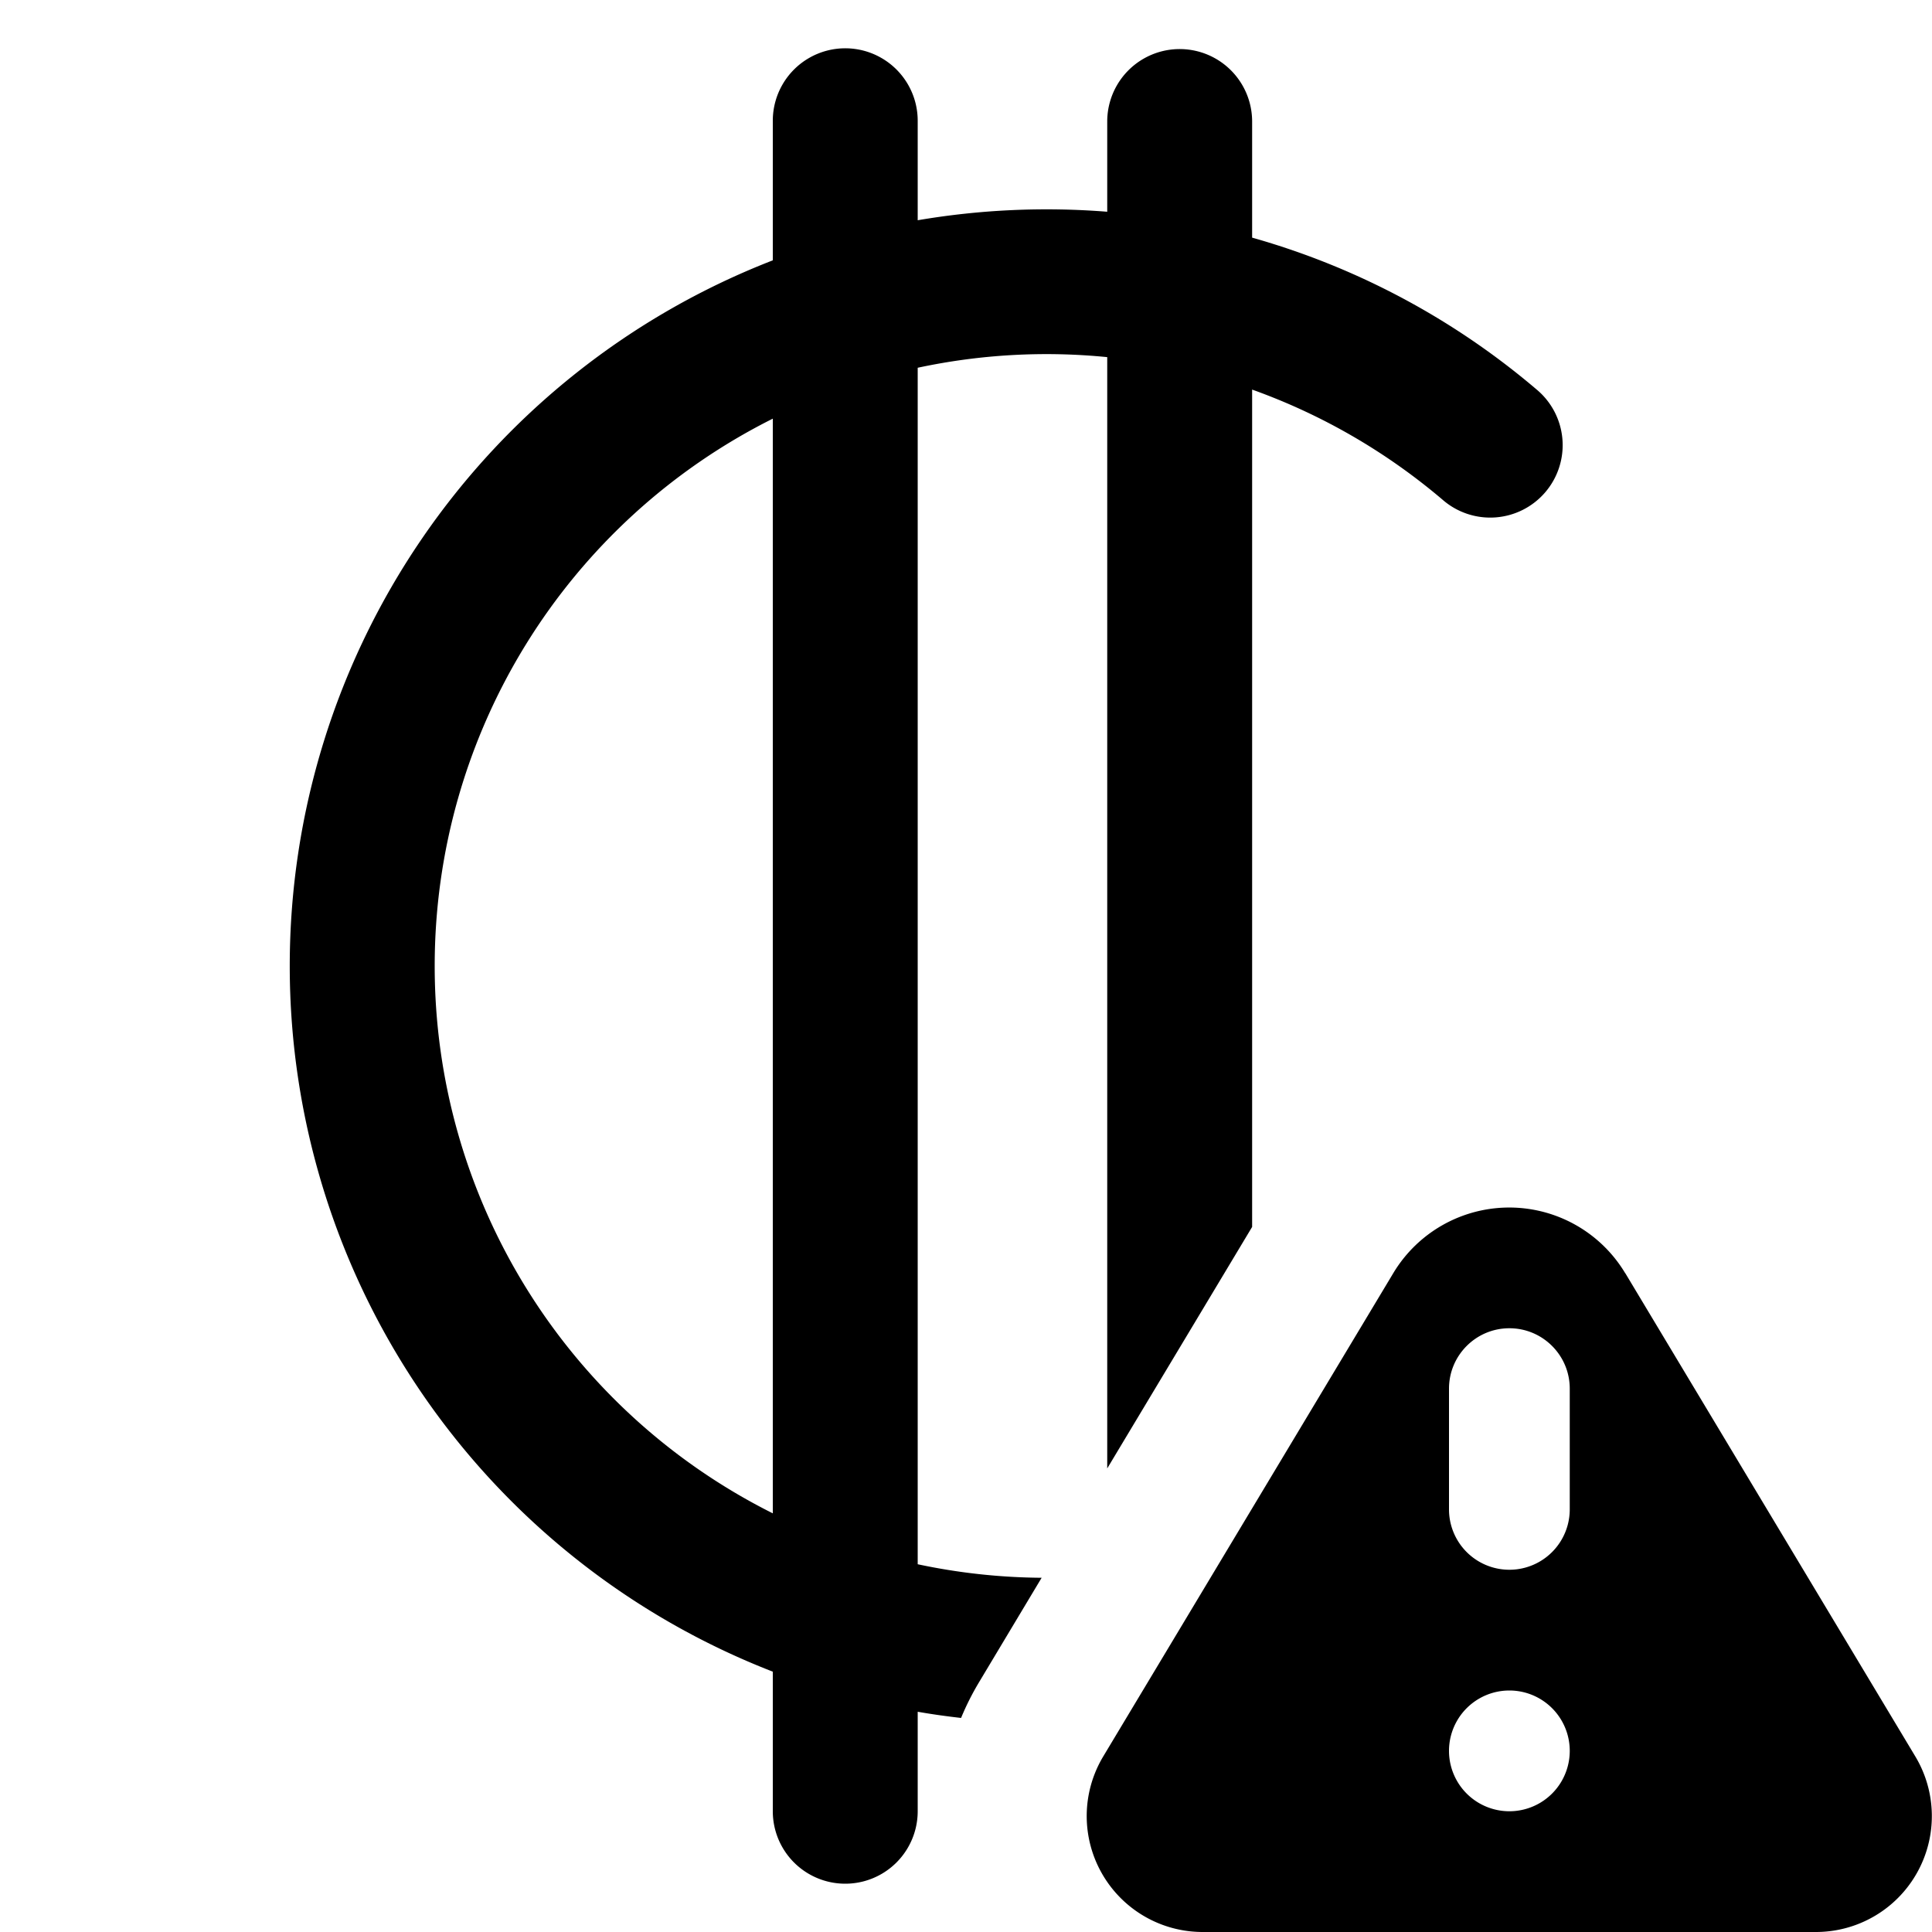
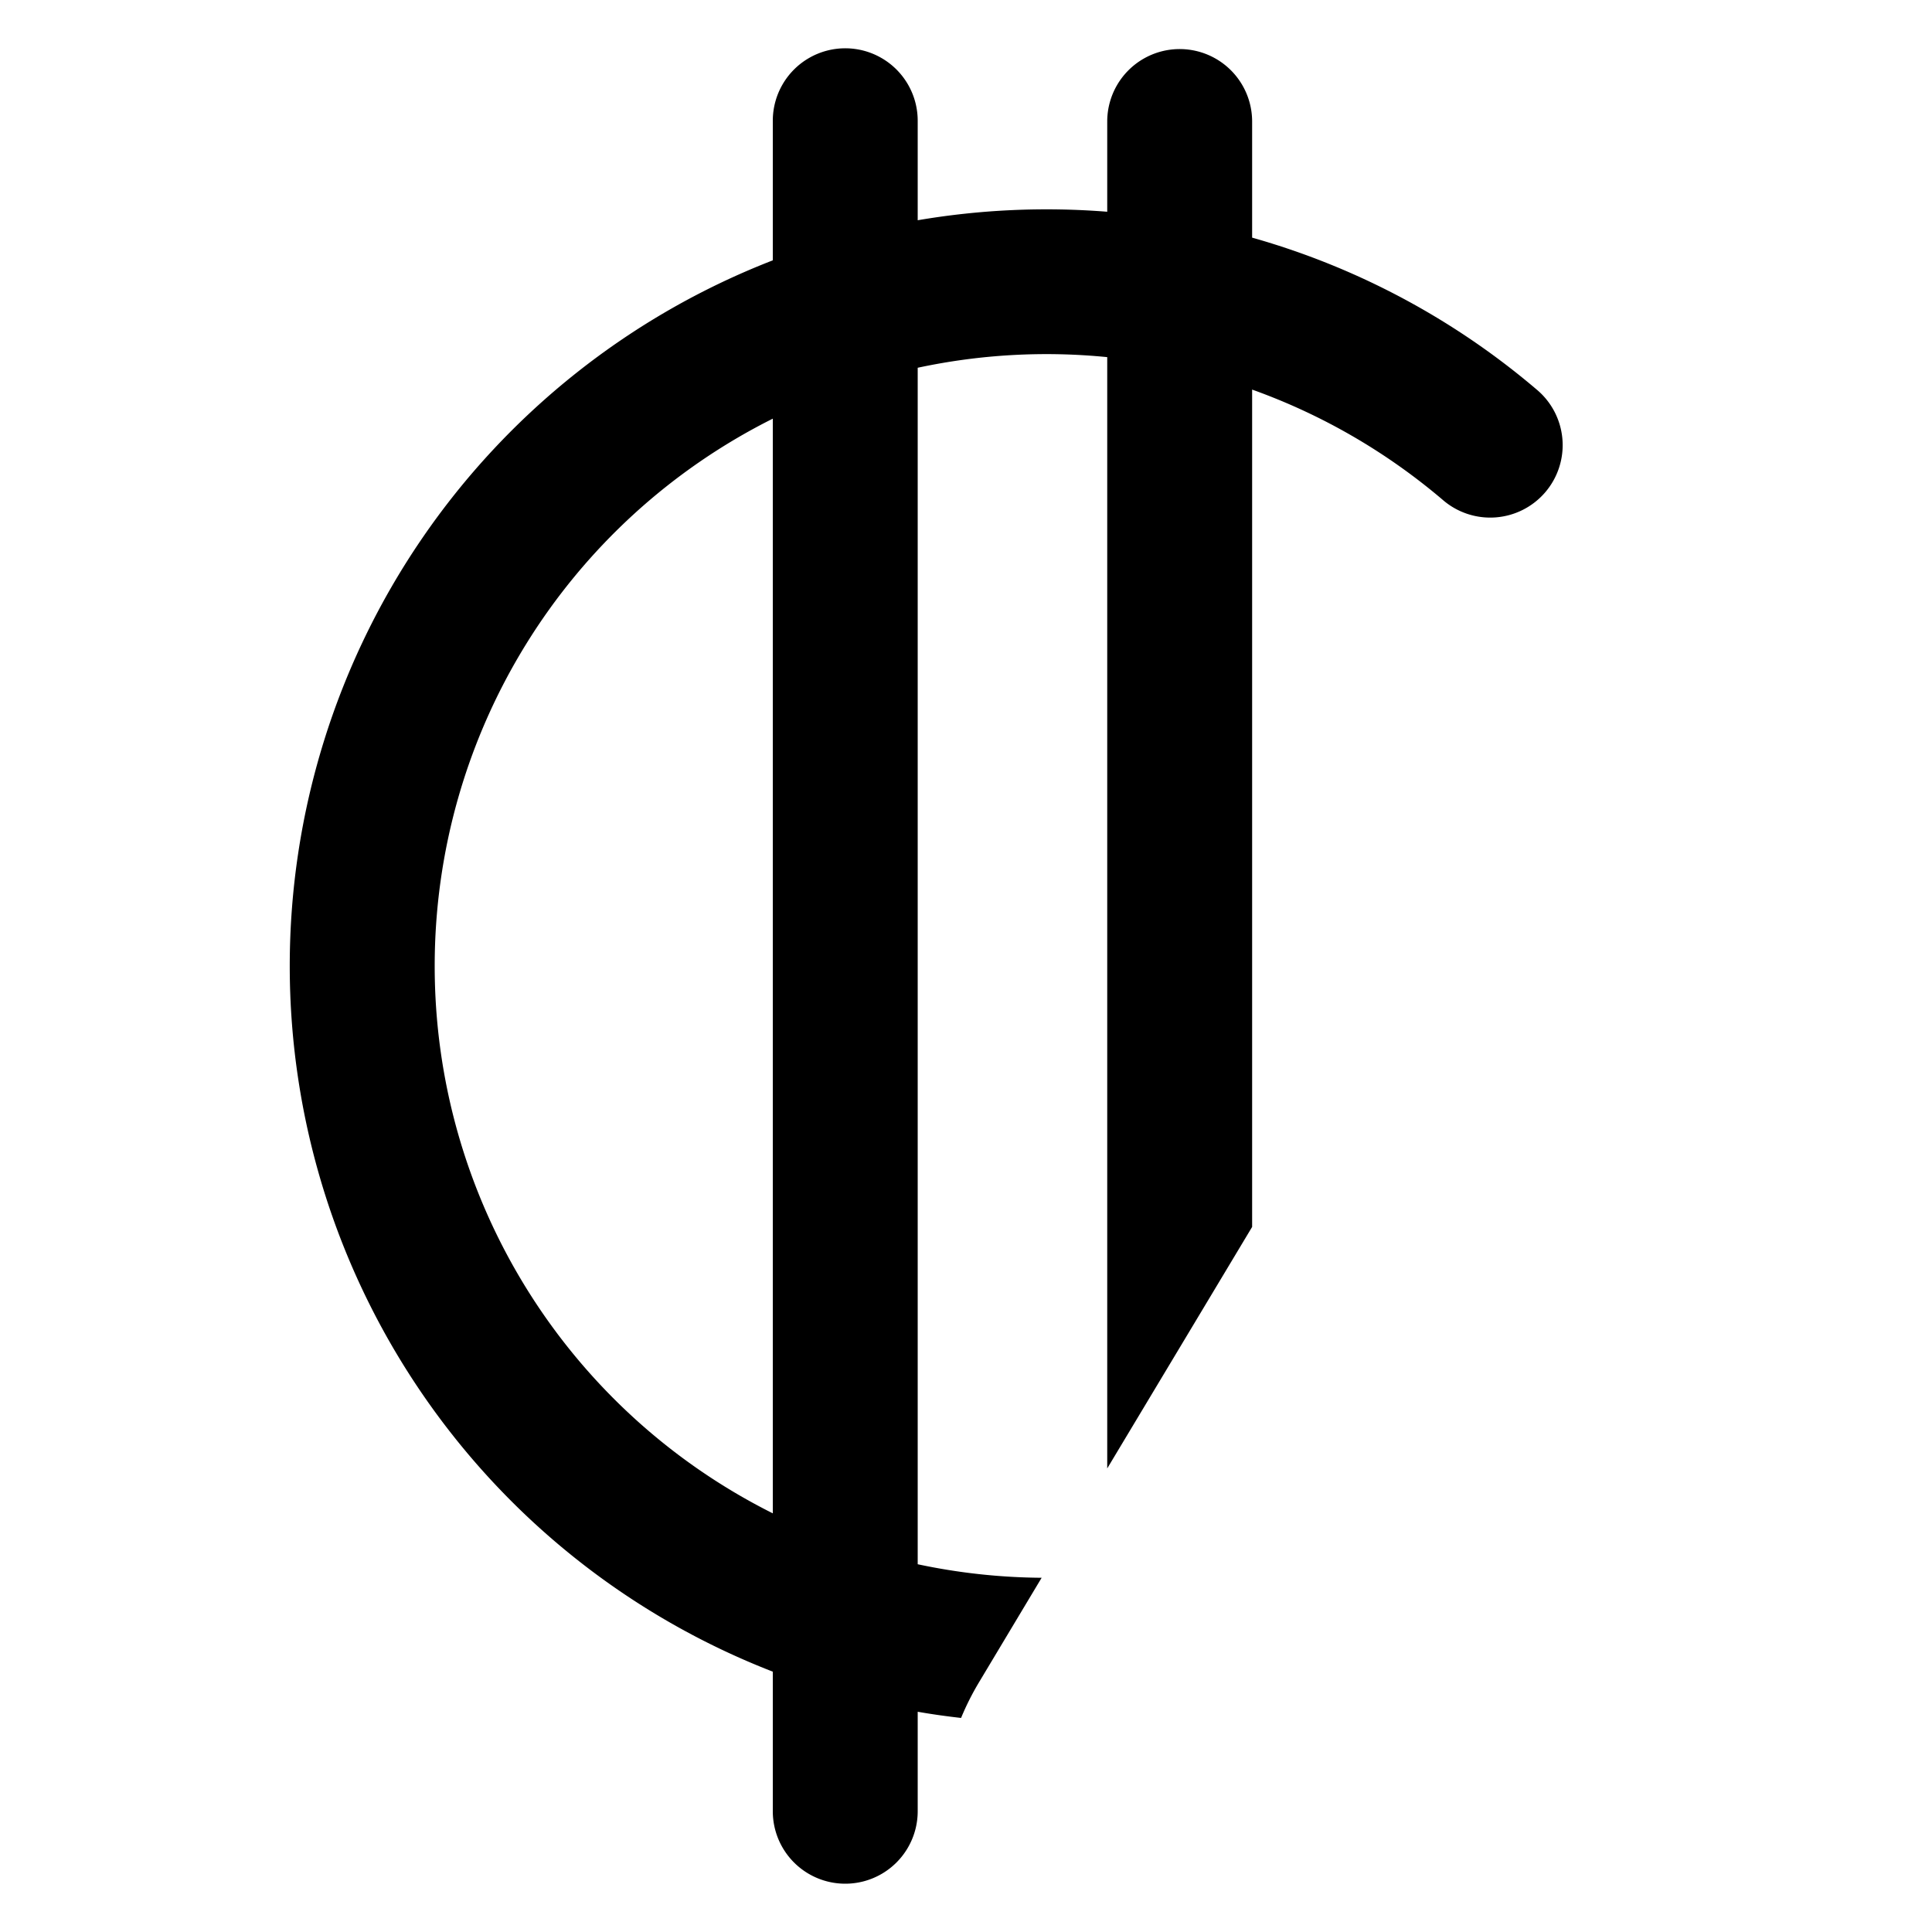
<svg xmlns="http://www.w3.org/2000/svg" width="20" height="20" fill="currentColor" viewBox="0 0 20 20">
  <path fill-rule="evenodd" d="M9.5 1.25a.75.75 0 0 0-1.5 0v1.445a7.836 7.836 0 0 0 0 14.61v1.445a.75.75 0 0 0 1.5 0v-1.03c.148.026.298.047.449.064.052-.126.114-.25.188-.373l.646-1.078a6.35 6.35 0 0 1-1.283-.14V3.807a6.358 6.358 0 0 1 1.962-.11v11.504l1.5-2.5V4.033c.727.26 1.392.648 1.969 1.138a.75.75 0 1 0 .971-1.143 7.818 7.818 0 0 0-2.94-1.568V1.258a.75.75 0 0 0-1.5 0v.934A7.93 7.93 0 0 0 9.5 2.28V1.25ZM4.5 10A6.333 6.333 0 0 1 8 4.334v11.332A6.333 6.333 0 0 1 4.5 10Z" clip-rule="evenodd" />
-   <path class="secondary" fill-rule="evenodd" d="m16.825 13.18 3.002 5.002A1.2 1.2 0 0 1 18.796 20h-6.345a1.2 1.2 0 0 1-1.03-1.818l3.002-5.002a1.4 1.4 0 0 1 2.401 0Zm-1.2.57c.345 0 .625.28.625.625v1.25a.625.625 0 0 1-1.25 0v-1.25c0-.345.28-.625.625-.625Zm.625 4.375a.625.625 0 1 1-1.25 0 .625.625 0 0 1 1.25 0Z" clip-rule="evenodd" />
</svg>